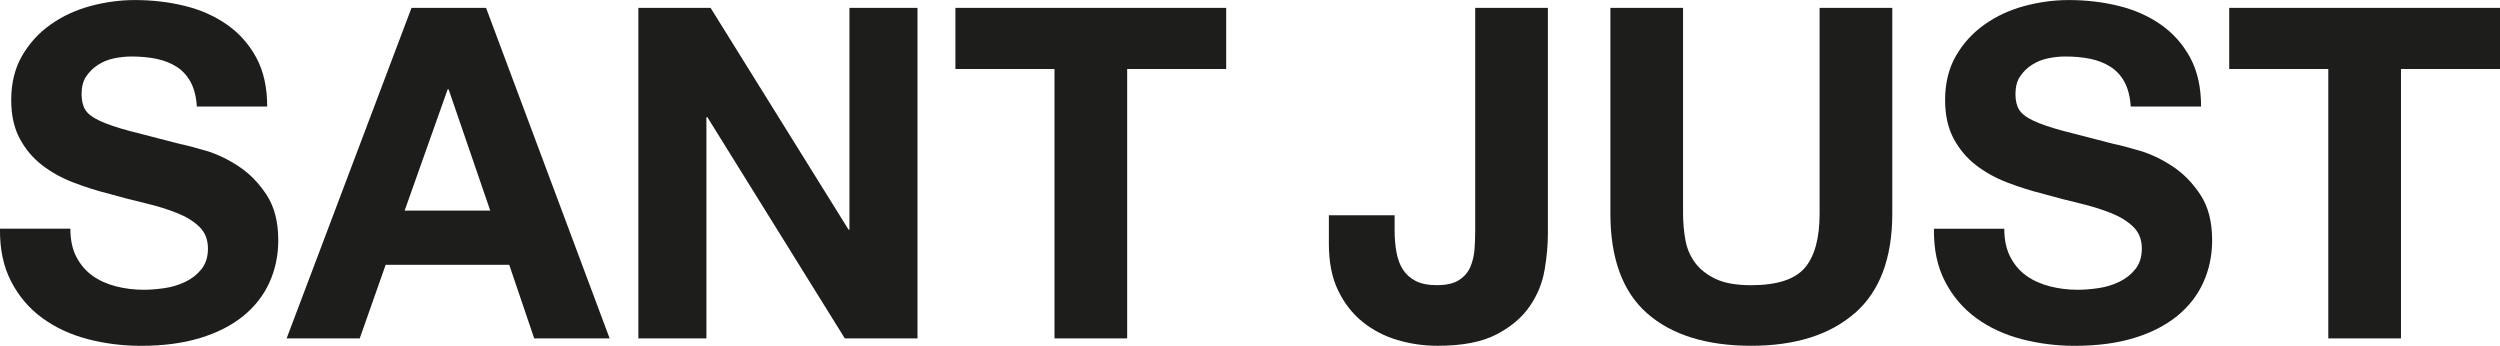
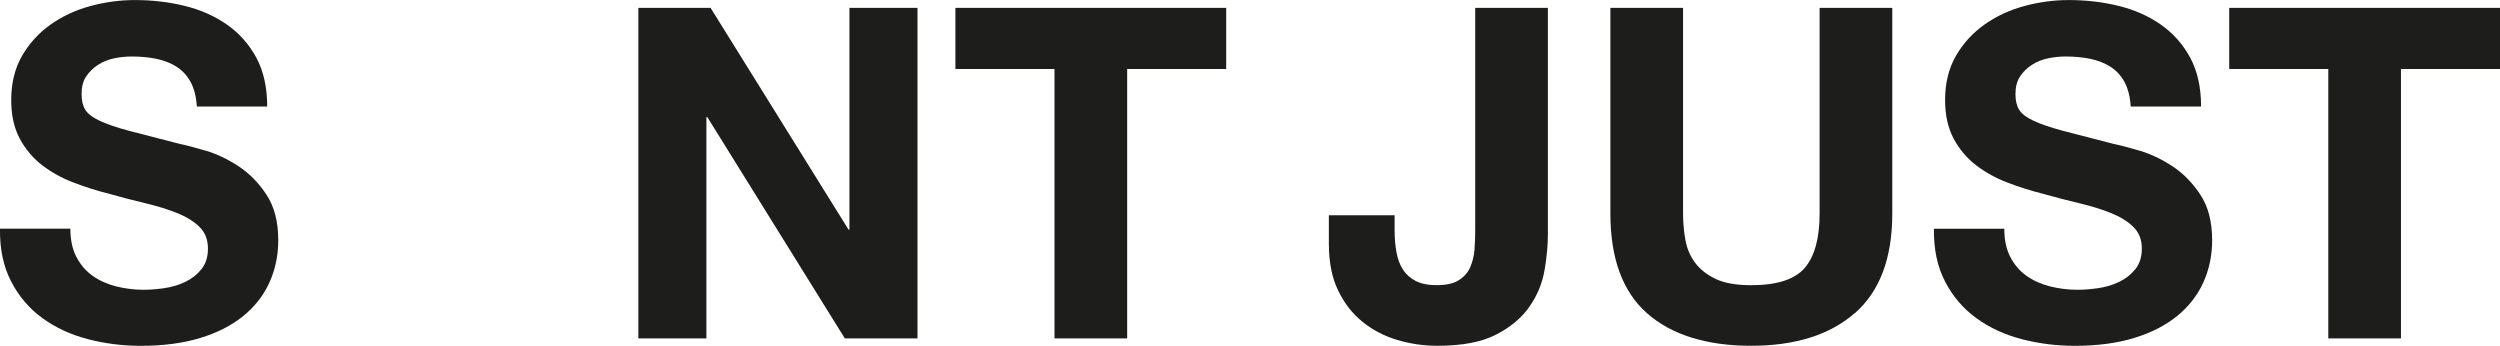
<svg xmlns="http://www.w3.org/2000/svg" id="Capa_1" data-name="Capa 1" viewBox="0 0 508.42 70.32">
  <defs>
    <style>
      .cls-1 {
        fill: #1d1d1b;
      }
    </style>
  </defs>
  <g>
    <path class="cls-1" d="M15.54,52.25c.81,1.57,1.9,2.84,3.25,3.81,1.35.97,2.93,1.69,4.75,2.16,1.82.47,3.7.71,5.65.71,1.32,0,2.73-.11,4.24-.33,1.51-.22,2.92-.64,4.24-1.27,1.32-.63,2.41-1.49,3.3-2.59.88-1.1,1.32-2.49,1.32-4.19,0-1.82-.58-3.3-1.74-4.42-1.16-1.13-2.68-2.07-4.57-2.82-1.88-.75-4.02-1.41-6.4-1.98-2.39-.56-4.8-1.19-7.25-1.88-2.51-.63-4.96-1.4-7.34-2.31-2.39-.91-4.52-2.09-6.4-3.53-1.88-1.44-3.41-3.25-4.57-5.41-1.16-2.17-1.74-4.79-1.74-7.86,0-3.45.74-6.45,2.21-8.99,1.47-2.54,3.4-4.66,5.79-6.35,2.38-1.69,5.08-2.95,8.1-3.77,3.01-.81,6.03-1.22,9.04-1.22,3.51,0,6.89.39,10.12,1.18,3.23.79,6.1,2.06,8.61,3.81,2.51,1.76,4.5,4,5.98,6.73,1.47,2.73,2.21,6.04,2.21,9.93h-14.31c-.13-2.01-.55-3.67-1.27-4.99-.72-1.32-1.68-2.35-2.87-3.11-1.19-.75-2.56-1.28-4.09-1.6-1.54-.31-3.22-.47-5.04-.47-1.19,0-2.39.13-3.58.38-1.19.25-2.28.69-3.25,1.32-.97.63-1.77,1.41-2.4,2.35-.63.94-.94,2.13-.94,3.58,0,1.32.25,2.39.75,3.2.5.82,1.49,1.57,2.97,2.26,1.47.69,3.51,1.38,6.12,2.07,2.6.69,6.01,1.57,10.21,2.64,1.25.25,3,.71,5.22,1.36,2.23.66,4.44,1.71,6.64,3.15,2.2,1.44,4.09,3.37,5.69,5.79,1.6,2.42,2.4,5.51,2.4,9.27,0,3.08-.6,5.93-1.79,8.57-1.19,2.64-2.97,4.91-5.32,6.83-2.35,1.91-5.27,3.41-8.75,4.47-3.48,1.07-7.52,1.6-12.1,1.6-3.7,0-7.3-.46-10.78-1.36-3.48-.91-6.56-2.34-9.23-4.28-2.67-1.94-4.79-4.43-6.35-7.44C.69,54.22-.06,50.65,0,46.51h14.31c0,2.26.41,4.17,1.22,5.74Z" />
-     <path class="cls-1" d="M98.85,1.6l25.13,67.22h-15.34l-5.08-14.97h-25.13l-5.27,14.97h-14.87L83.69,1.6h15.16ZM99.7,42.83l-8.47-24.66h-.19l-8.75,24.66h17.42Z" />
    <path class="cls-1" d="M144.51,1.6l28.05,45.09h.19V1.6h13.84v67.22h-14.78l-27.96-45h-.19v45h-13.84V1.6h14.69Z" />
    <path class="cls-1" d="M194.3,14.03V1.6h55.07v12.43h-20.14v54.79h-14.78V14.03h-20.15Z" />
  </g>
  <g>
    <path class="cls-1" d="M314.12,54.88c-.44,2.64-1.44,5.1-3.01,7.39-1.57,2.29-3.83,4.21-6.78,5.74-2.95,1.54-6.94,2.31-11.96,2.31-2.82,0-5.55-.39-8.19-1.18-2.64-.78-4.99-2.01-7.06-3.67-2.07-1.66-3.74-3.8-4.99-6.4-1.26-2.6-1.88-5.76-1.88-9.46v-5.84h13.37v3.01c0,1.63.12,3.14.38,4.52.25,1.38.69,2.56,1.32,3.53.63.97,1.49,1.74,2.59,2.31,1.1.56,2.53.85,4.28.85,1.94,0,3.45-.34,4.52-1.03,1.07-.69,1.84-1.58,2.31-2.68.47-1.1.75-2.29.85-3.58.09-1.28.14-2.52.14-3.72V1.6h14.78v46.03c0,2.2-.22,4.61-.66,7.25Z" />
    <path class="cls-1" d="M377.2,63.68c-5.08,4.43-12.11,6.64-21.09,6.64s-16.15-2.2-21.13-6.59c-4.99-4.39-7.48-11.17-7.48-20.33V1.6h14.78v41.8c0,1.82.16,3.61.47,5.37.31,1.76.97,3.31,1.98,4.66,1,1.35,2.4,2.45,4.19,3.3,1.79.85,4.19,1.27,7.2,1.27,5.27,0,8.91-1.18,10.92-3.53,2.01-2.35,3.01-6.04,3.01-11.06V1.6h14.78v41.8c0,9.1-2.54,15.86-7.62,20.29Z" />
    <path class="cls-1" d="M408.83,52.25c.81,1.57,1.9,2.84,3.25,3.81,1.35.97,2.93,1.69,4.75,2.16,1.82.47,3.7.71,5.65.71,1.32,0,2.73-.11,4.24-.33,1.51-.22,2.92-.64,4.24-1.27,1.32-.63,2.41-1.49,3.3-2.59.88-1.1,1.32-2.49,1.32-4.19,0-1.82-.58-3.3-1.74-4.42-1.16-1.13-2.68-2.07-4.57-2.82-1.88-.75-4.02-1.41-6.4-1.98-2.39-.56-4.8-1.19-7.25-1.88-2.51-.63-4.96-1.4-7.34-2.31-2.39-.91-4.52-2.09-6.4-3.53-1.88-1.44-3.41-3.25-4.57-5.41-1.16-2.17-1.74-4.79-1.74-7.86,0-3.45.74-6.45,2.21-8.99,1.47-2.54,3.4-4.66,5.79-6.35,2.38-1.69,5.08-2.95,8.1-3.77,3.01-.81,6.03-1.22,9.04-1.22,3.51,0,6.89.39,10.12,1.18,3.23.79,6.1,2.06,8.61,3.81,2.51,1.76,4.5,4,5.98,6.73,1.47,2.73,2.21,6.04,2.21,9.93h-14.31c-.13-2.01-.55-3.67-1.27-4.99-.72-1.32-1.68-2.35-2.87-3.11-1.19-.75-2.56-1.28-4.09-1.6-1.54-.31-3.22-.47-5.04-.47-1.19,0-2.39.13-3.58.38-1.19.25-2.28.69-3.25,1.32-.97.63-1.77,1.41-2.4,2.35-.63.94-.94,2.13-.94,3.58,0,1.32.25,2.39.75,3.2.5.82,1.49,1.57,2.97,2.26,1.47.69,3.51,1.38,6.12,2.07,2.6.69,6.01,1.57,10.21,2.64,1.25.25,3,.71,5.22,1.36,2.23.66,4.44,1.71,6.64,3.15,2.2,1.44,4.09,3.37,5.69,5.79,1.6,2.42,2.4,5.51,2.4,9.27,0,3.08-.6,5.93-1.79,8.57-1.19,2.64-2.97,4.91-5.32,6.83-2.35,1.91-5.27,3.41-8.75,4.47-3.48,1.07-7.52,1.6-12.1,1.6-3.7,0-7.3-.46-10.78-1.36-3.48-.91-6.56-2.34-9.23-4.28-2.67-1.94-4.79-4.43-6.35-7.44-1.57-3.01-2.32-6.59-2.26-10.73h14.31c0,2.26.41,4.17,1.22,5.74Z" />
    <path class="cls-1" d="M453.35,14.03V1.6h55.07v12.43h-20.14v54.79h-14.78V14.03h-20.15Z" />
  </g>
</svg>